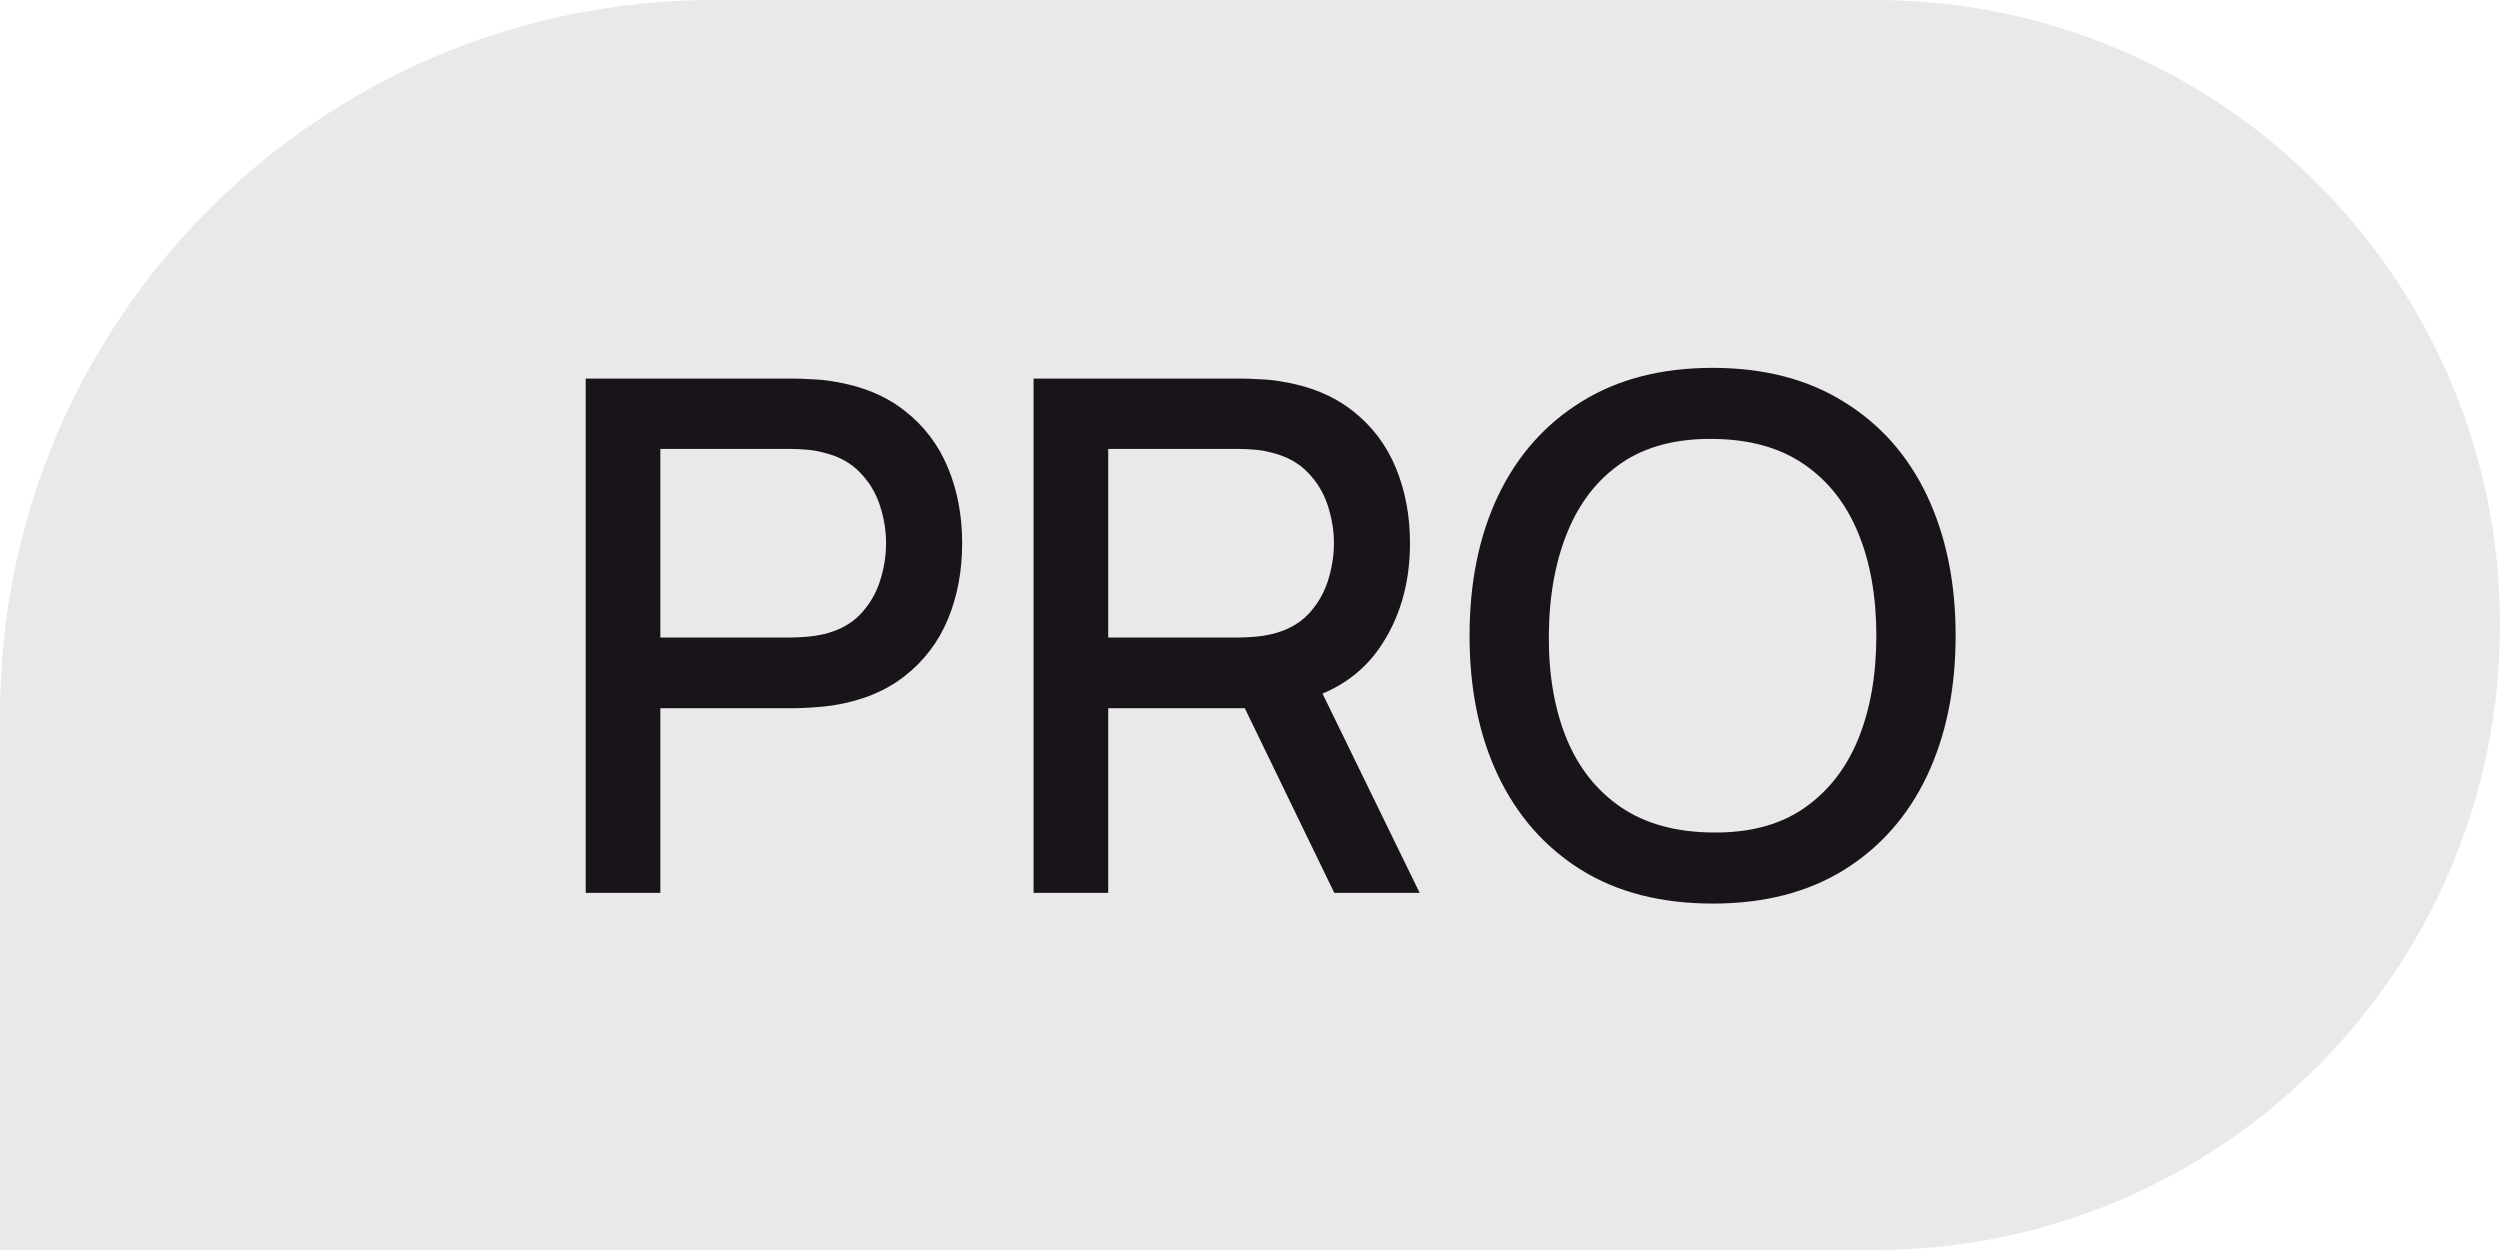
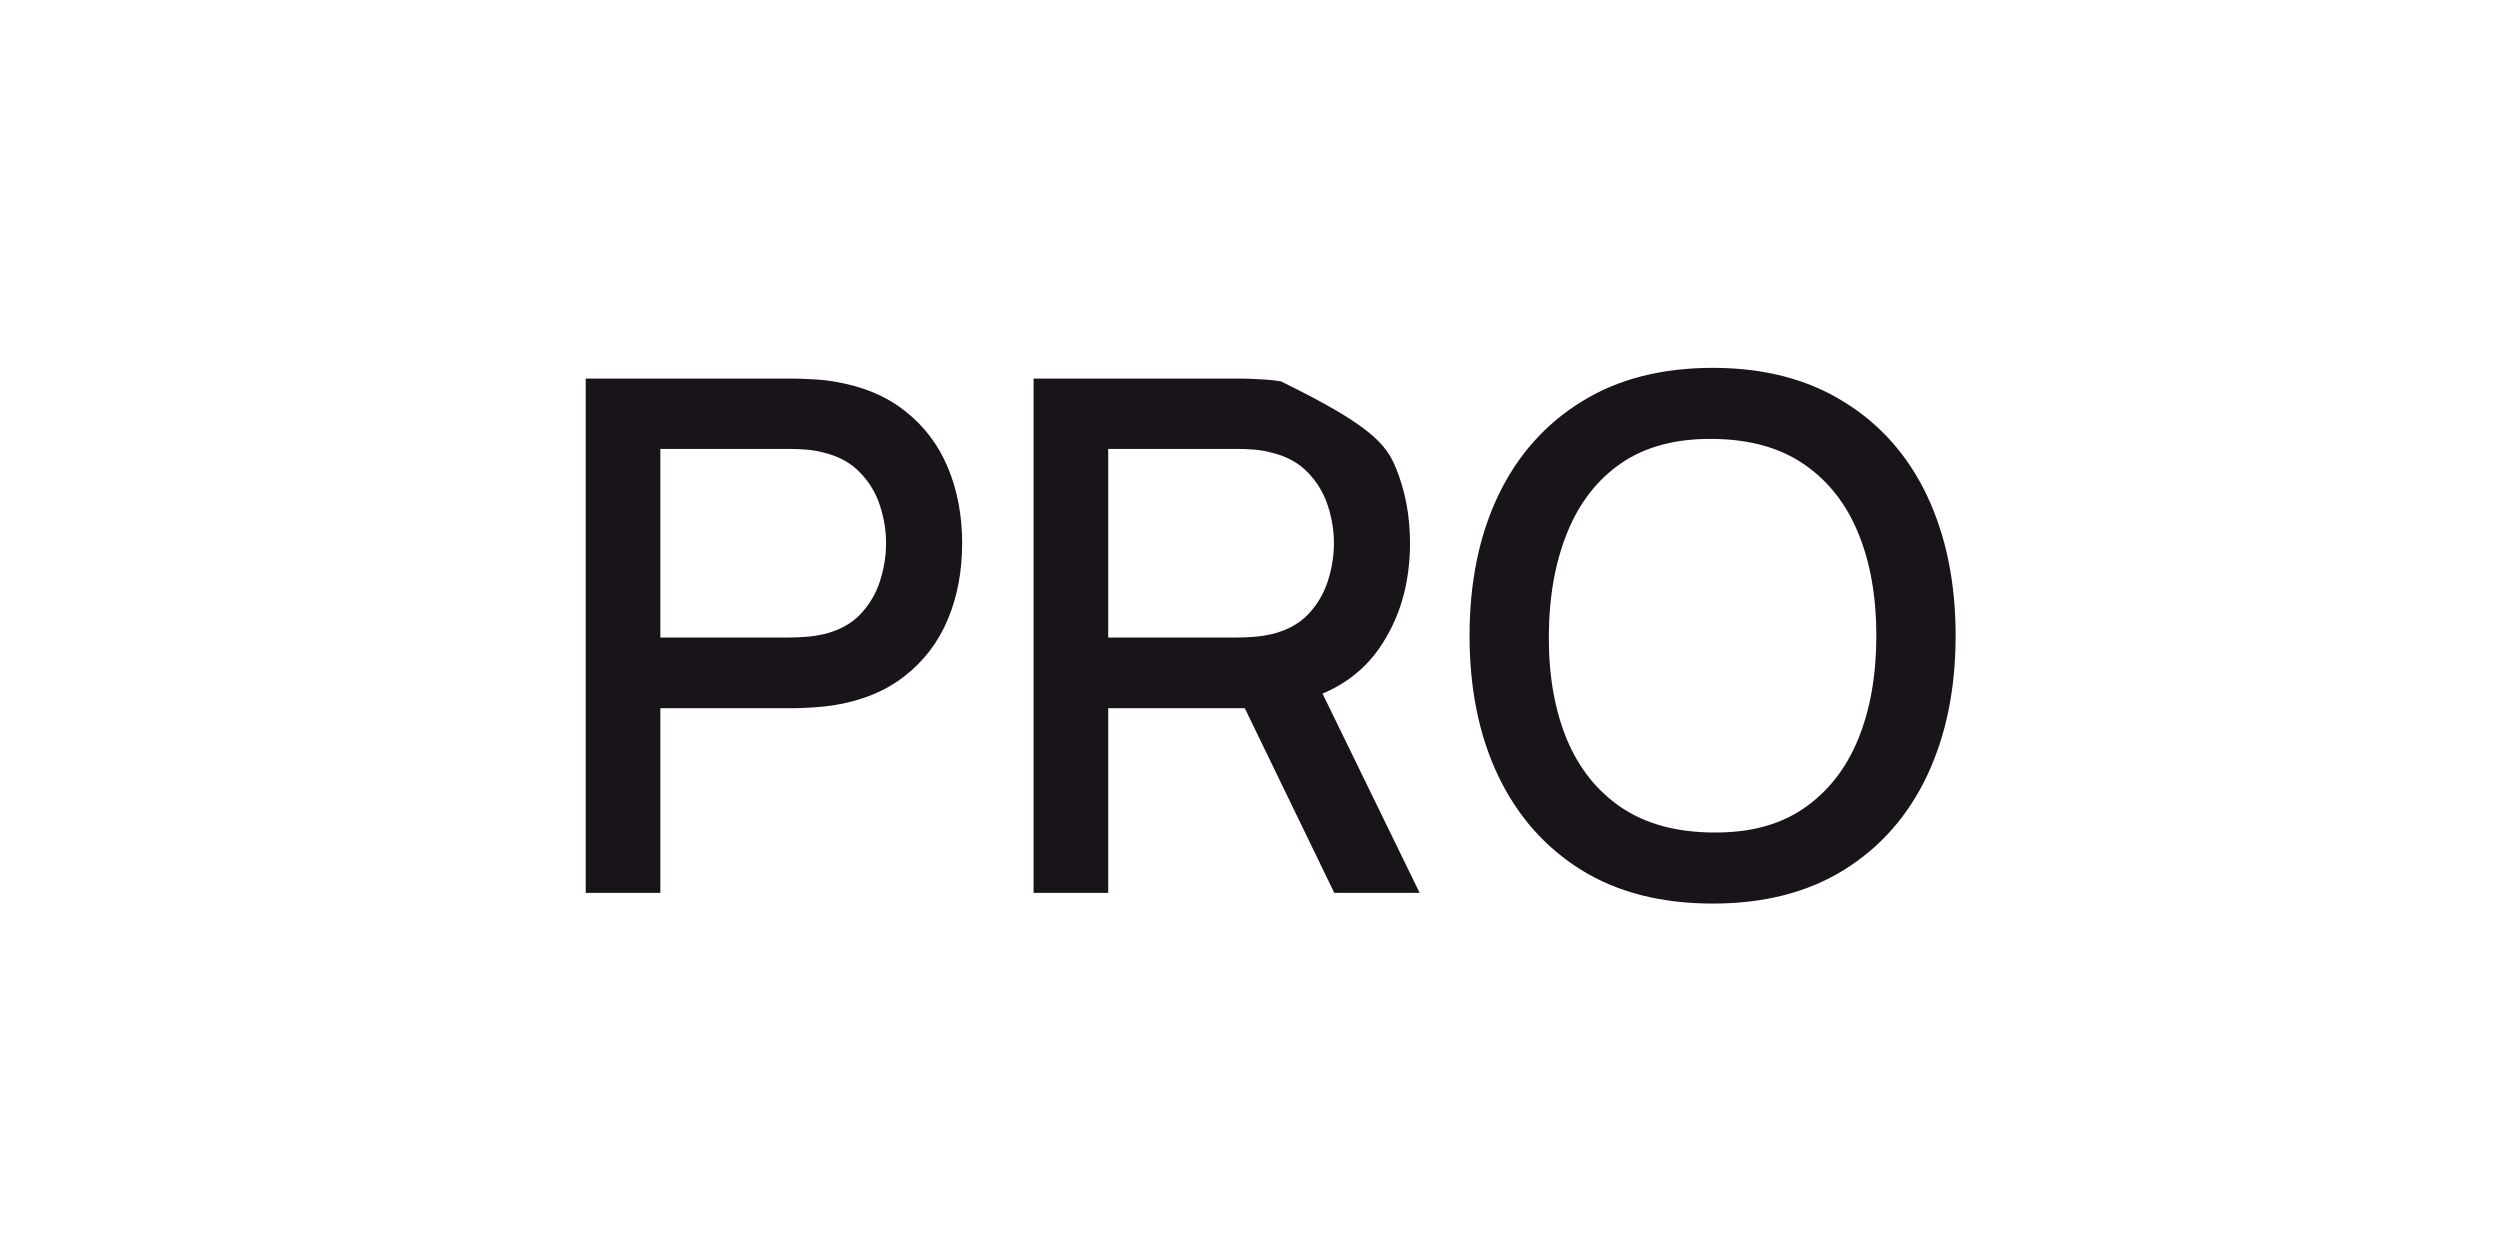
<svg xmlns="http://www.w3.org/2000/svg" width="28" height="14" viewBox="0 0 28 14" fill="none">
-   <path d="M0 8C0 3.582 3.582 0 8 0H21C24.866 0 28 3.134 28 7C28 10.866 24.866 14 21 14H0V8Z" fill="#E9E9E9" />
-   <path d="M6.56 10V4.24H8.888C8.944 4.24 9.013 4.243 9.096 4.248C9.179 4.251 9.257 4.259 9.332 4.272C9.652 4.323 9.919 4.432 10.132 4.6C10.348 4.768 10.509 4.98 10.616 5.236C10.723 5.492 10.776 5.775 10.776 6.084C10.776 6.396 10.723 6.68 10.616 6.936C10.509 7.192 10.348 7.404 10.132 7.572C9.919 7.74 9.652 7.849 9.332 7.9C9.257 7.911 9.177 7.919 9.092 7.924C9.009 7.929 8.941 7.932 8.888 7.932H7.396V10H6.56ZM7.396 7.14H8.856C8.909 7.14 8.968 7.137 9.032 7.132C9.099 7.127 9.161 7.117 9.22 7.104C9.391 7.064 9.528 6.991 9.632 6.884C9.736 6.775 9.811 6.649 9.856 6.508C9.901 6.367 9.924 6.225 9.924 6.084C9.924 5.943 9.901 5.803 9.856 5.664C9.811 5.523 9.736 5.399 9.632 5.292C9.528 5.183 9.391 5.108 9.22 5.068C9.161 5.052 9.099 5.041 9.032 5.036C8.968 5.031 8.909 5.028 8.856 5.028H7.396V7.14ZM11.576 10V4.24H13.904C13.96 4.24 14.029 4.243 14.112 4.248C14.194 4.251 14.273 4.259 14.348 4.272C14.668 4.323 14.934 4.432 15.148 4.6C15.364 4.768 15.525 4.98 15.632 5.236C15.738 5.492 15.792 5.775 15.792 6.084C15.792 6.543 15.674 6.939 15.44 7.272C15.205 7.603 14.853 7.809 14.384 7.892L14.044 7.932H12.412V10H11.576ZM14.944 10L13.808 7.656L14.652 7.44L15.9 10H14.944ZM12.412 7.14H13.872C13.925 7.14 13.984 7.137 14.048 7.132C14.114 7.127 14.177 7.117 14.236 7.104C14.406 7.064 14.544 6.991 14.648 6.884C14.752 6.775 14.826 6.649 14.872 6.508C14.917 6.367 14.94 6.225 14.94 6.084C14.94 5.943 14.917 5.803 14.872 5.664C14.826 5.523 14.752 5.399 14.648 5.292C14.544 5.183 14.406 5.108 14.236 5.068C14.177 5.052 14.114 5.041 14.048 5.036C13.984 5.031 13.925 5.028 13.872 5.028H12.412V7.14ZM19.183 10.12C18.607 10.12 18.116 9.995 17.711 9.744C17.305 9.491 16.995 9.139 16.779 8.688C16.565 8.237 16.459 7.715 16.459 7.12C16.459 6.525 16.565 6.003 16.779 5.552C16.995 5.101 17.305 4.751 17.711 4.5C18.116 4.247 18.607 4.12 19.183 4.12C19.756 4.12 20.245 4.247 20.651 4.5C21.059 4.751 21.369 5.101 21.583 5.552C21.796 6.003 21.903 6.525 21.903 7.12C21.903 7.715 21.796 8.237 21.583 8.688C21.369 9.139 21.059 9.491 20.651 9.744C20.245 9.995 19.756 10.12 19.183 10.12ZM19.183 9.324C19.591 9.329 19.929 9.24 20.199 9.056C20.471 8.869 20.675 8.611 20.811 8.28C20.947 7.947 21.015 7.56 21.015 7.12C21.015 6.68 20.947 6.296 20.811 5.968C20.675 5.637 20.471 5.38 20.199 5.196C19.929 5.012 19.591 4.919 19.183 4.916C18.775 4.911 18.435 5 18.163 5.184C17.893 5.368 17.691 5.627 17.555 5.96C17.419 6.293 17.349 6.68 17.347 7.12C17.344 7.56 17.411 7.945 17.547 8.276C17.683 8.604 17.887 8.86 18.159 9.044C18.433 9.228 18.775 9.321 19.183 9.324Z" fill="#19141A" />
+   <path d="M6.56 10V4.24H8.888C8.944 4.24 9.013 4.243 9.096 4.248C9.179 4.251 9.257 4.259 9.332 4.272C9.652 4.323 9.919 4.432 10.132 4.6C10.348 4.768 10.509 4.98 10.616 5.236C10.723 5.492 10.776 5.775 10.776 6.084C10.776 6.396 10.723 6.68 10.616 6.936C10.509 7.192 10.348 7.404 10.132 7.572C9.919 7.74 9.652 7.849 9.332 7.9C9.257 7.911 9.177 7.919 9.092 7.924C9.009 7.929 8.941 7.932 8.888 7.932H7.396V10H6.56ZM7.396 7.14H8.856C8.909 7.14 8.968 7.137 9.032 7.132C9.099 7.127 9.161 7.117 9.22 7.104C9.391 7.064 9.528 6.991 9.632 6.884C9.736 6.775 9.811 6.649 9.856 6.508C9.901 6.367 9.924 6.225 9.924 6.084C9.924 5.943 9.901 5.803 9.856 5.664C9.811 5.523 9.736 5.399 9.632 5.292C9.528 5.183 9.391 5.108 9.22 5.068C9.161 5.052 9.099 5.041 9.032 5.036C8.968 5.031 8.909 5.028 8.856 5.028H7.396V7.14ZM11.576 10V4.24H13.904C13.96 4.24 14.029 4.243 14.112 4.248C14.194 4.251 14.273 4.259 14.348 4.272C15.364 4.768 15.525 4.98 15.632 5.236C15.738 5.492 15.792 5.775 15.792 6.084C15.792 6.543 15.674 6.939 15.44 7.272C15.205 7.603 14.853 7.809 14.384 7.892L14.044 7.932H12.412V10H11.576ZM14.944 10L13.808 7.656L14.652 7.44L15.9 10H14.944ZM12.412 7.14H13.872C13.925 7.14 13.984 7.137 14.048 7.132C14.114 7.127 14.177 7.117 14.236 7.104C14.406 7.064 14.544 6.991 14.648 6.884C14.752 6.775 14.826 6.649 14.872 6.508C14.917 6.367 14.94 6.225 14.94 6.084C14.94 5.943 14.917 5.803 14.872 5.664C14.826 5.523 14.752 5.399 14.648 5.292C14.544 5.183 14.406 5.108 14.236 5.068C14.177 5.052 14.114 5.041 14.048 5.036C13.984 5.031 13.925 5.028 13.872 5.028H12.412V7.14ZM19.183 10.12C18.607 10.12 18.116 9.995 17.711 9.744C17.305 9.491 16.995 9.139 16.779 8.688C16.565 8.237 16.459 7.715 16.459 7.12C16.459 6.525 16.565 6.003 16.779 5.552C16.995 5.101 17.305 4.751 17.711 4.5C18.116 4.247 18.607 4.12 19.183 4.12C19.756 4.12 20.245 4.247 20.651 4.5C21.059 4.751 21.369 5.101 21.583 5.552C21.796 6.003 21.903 6.525 21.903 7.12C21.903 7.715 21.796 8.237 21.583 8.688C21.369 9.139 21.059 9.491 20.651 9.744C20.245 9.995 19.756 10.12 19.183 10.12ZM19.183 9.324C19.591 9.329 19.929 9.24 20.199 9.056C20.471 8.869 20.675 8.611 20.811 8.28C20.947 7.947 21.015 7.56 21.015 7.12C21.015 6.68 20.947 6.296 20.811 5.968C20.675 5.637 20.471 5.38 20.199 5.196C19.929 5.012 19.591 4.919 19.183 4.916C18.775 4.911 18.435 5 18.163 5.184C17.893 5.368 17.691 5.627 17.555 5.96C17.419 6.293 17.349 6.68 17.347 7.12C17.344 7.56 17.411 7.945 17.547 8.276C17.683 8.604 17.887 8.86 18.159 9.044C18.433 9.228 18.775 9.321 19.183 9.324Z" fill="#19141A" />
</svg>